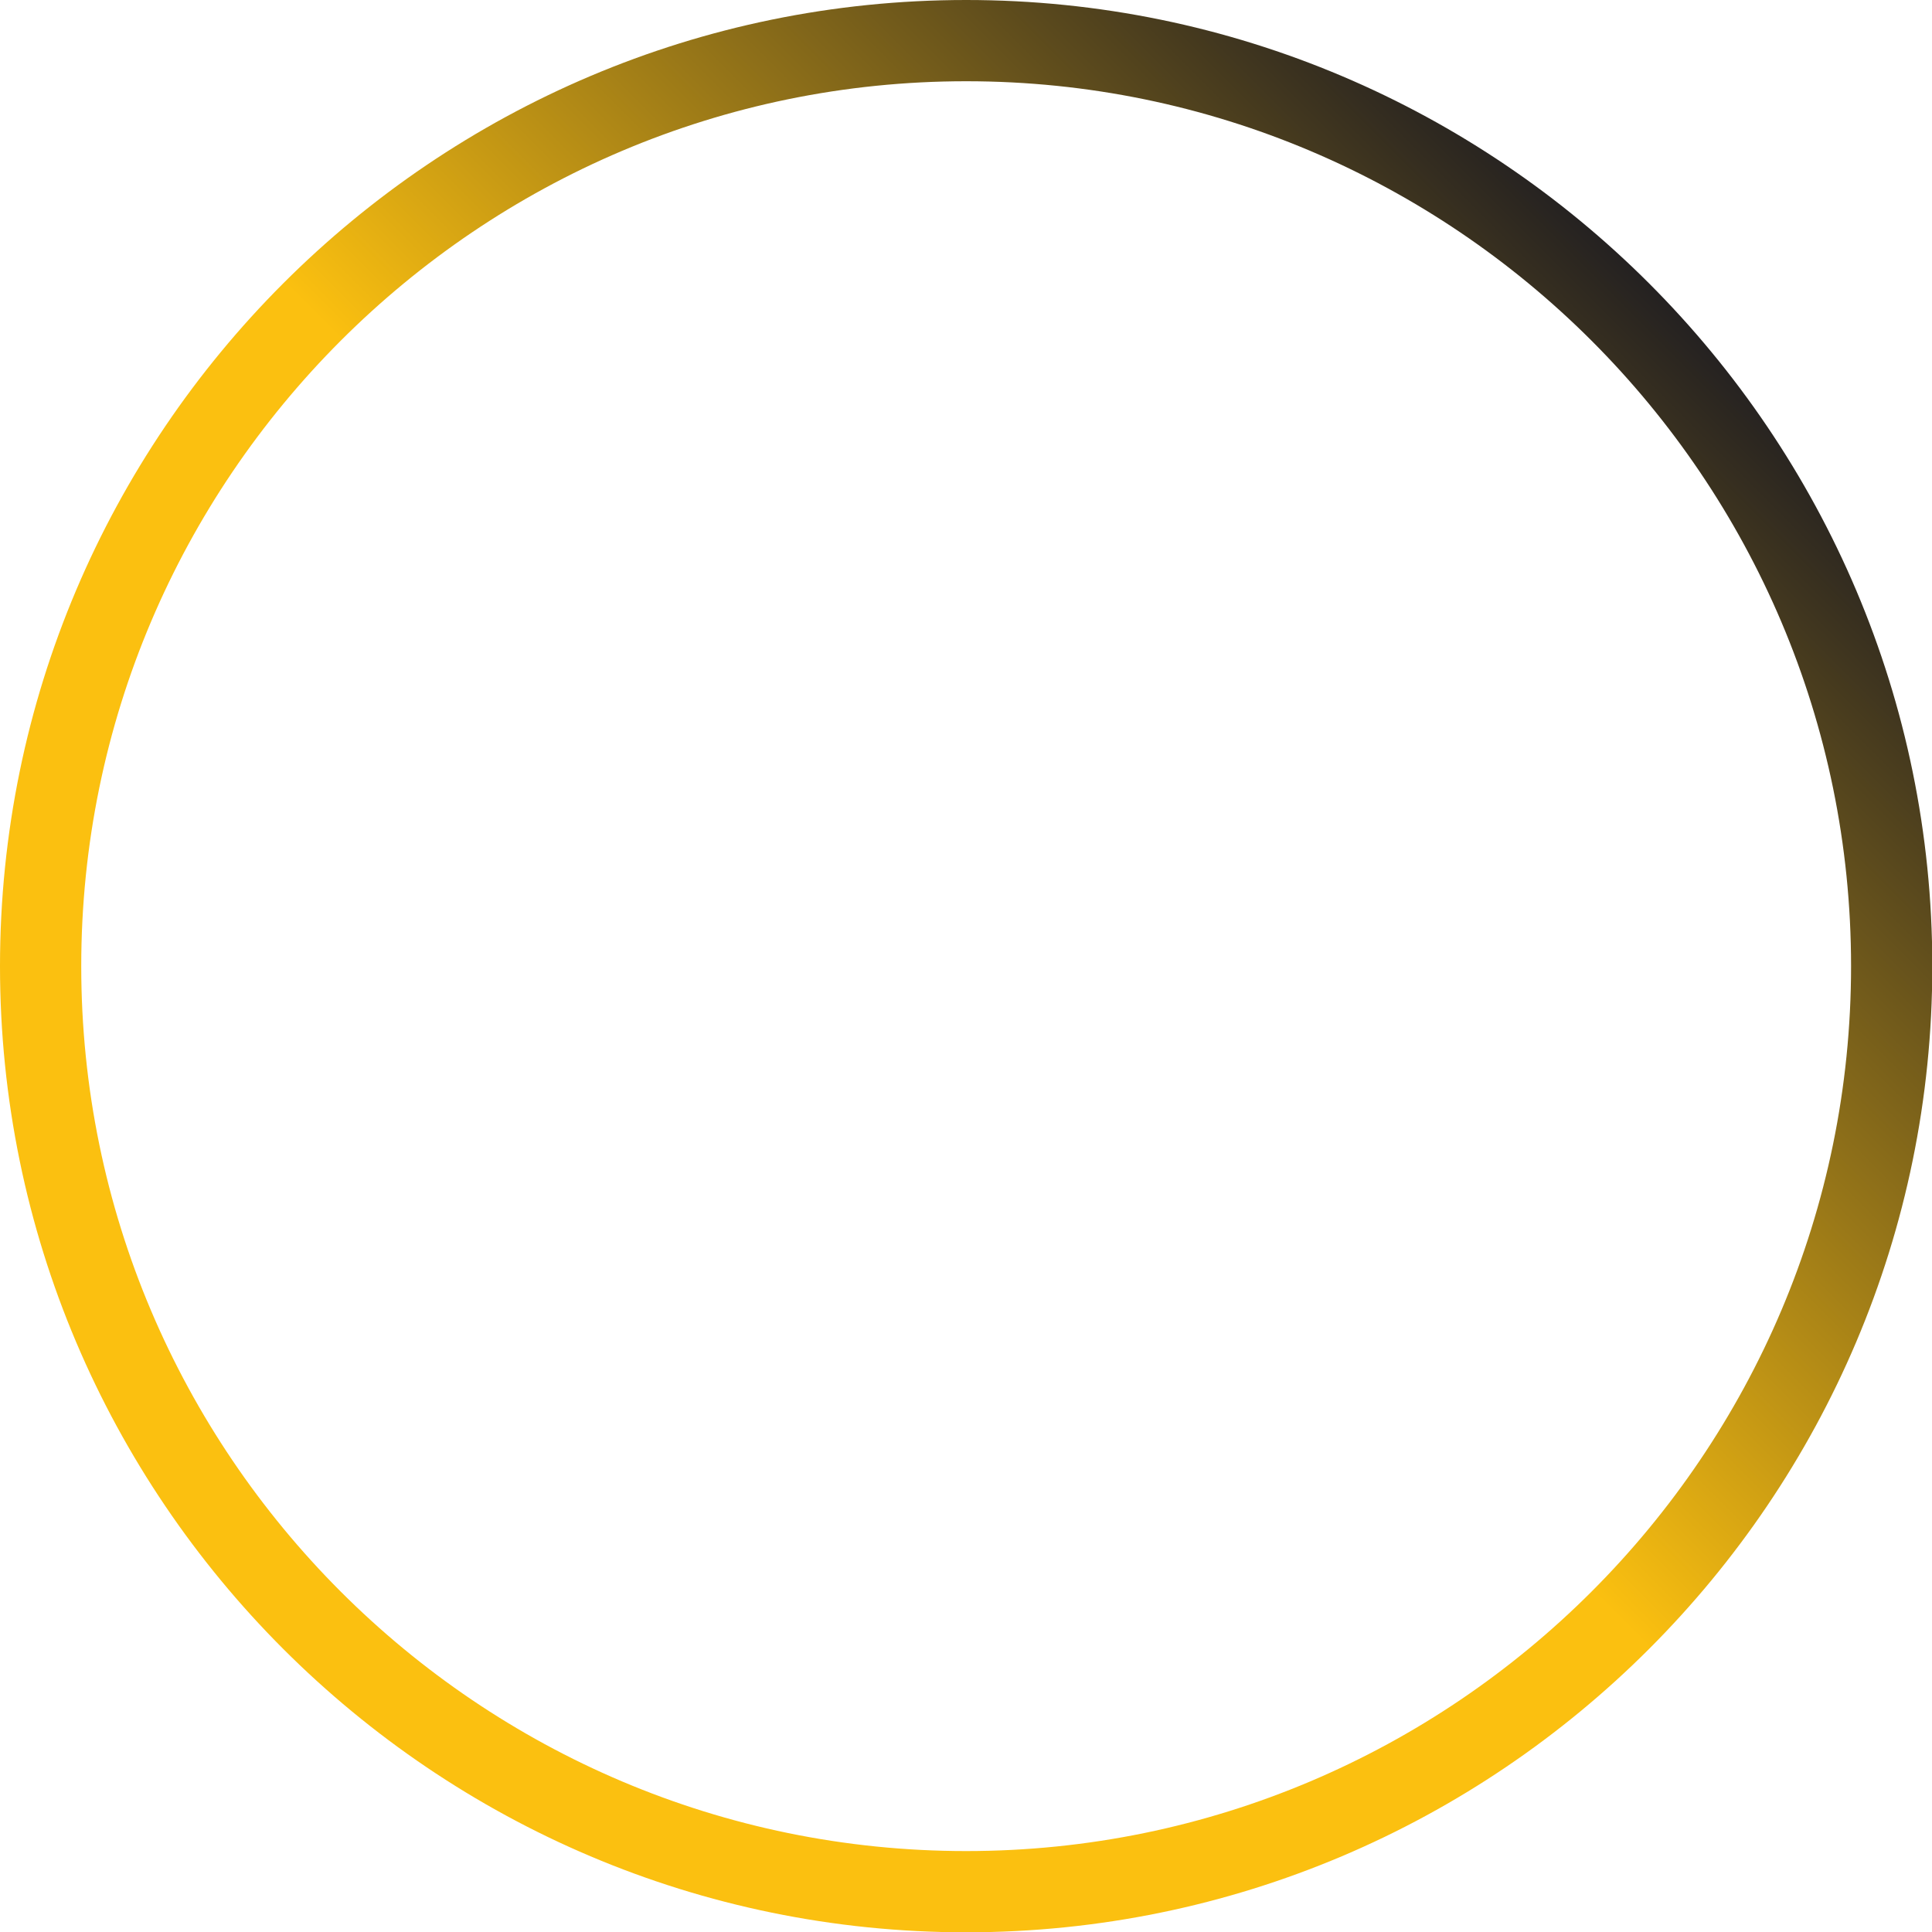
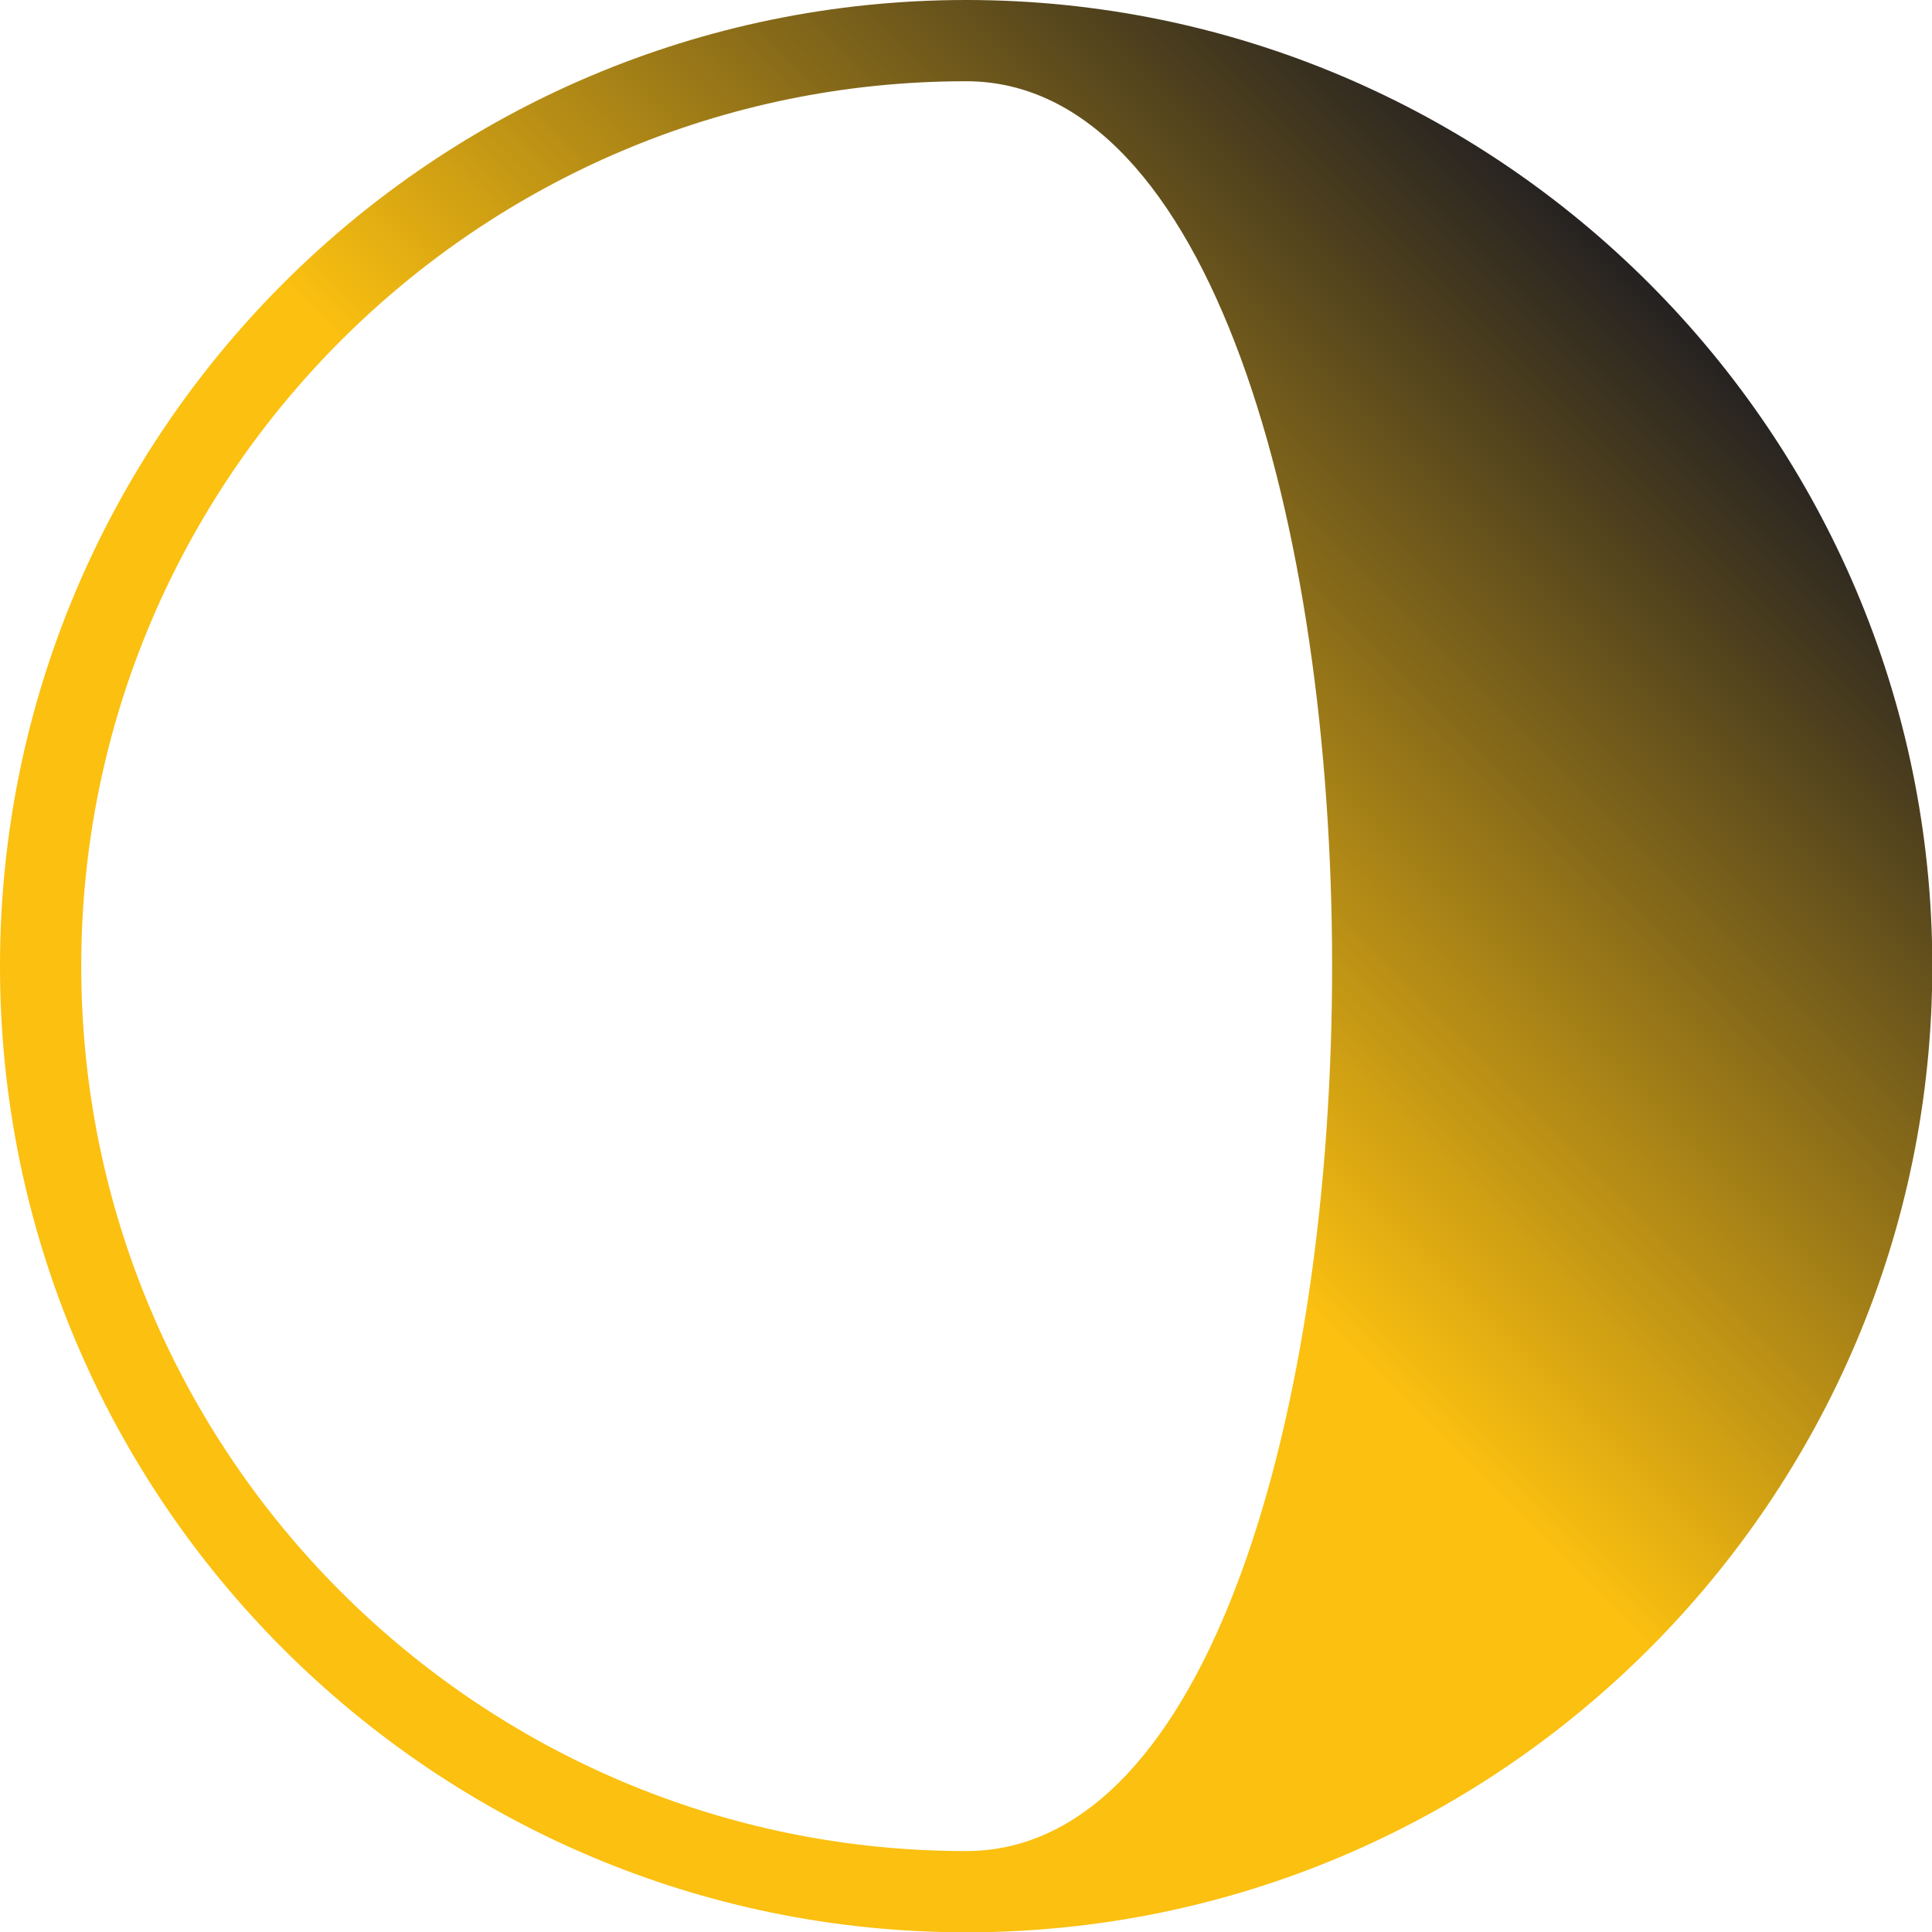
<svg xmlns="http://www.w3.org/2000/svg" xmlns:xlink="http://www.w3.org/1999/xlink" fill="#000000" height="237.8" preserveAspectRatio="xMidYMid meet" version="1" viewBox="0.0 0.0 237.8 237.8" width="237.8" zoomAndPan="magnify">
  <g>
    <linearGradient gradientUnits="userSpaceOnUse" id="a" x1="34.87" x2="202.968" xlink:actuate="onLoad" xlink:show="other" xlink:type="simple" y1="202.968" y2="34.87">
      <stop offset="0" stop-color="#fbc010" />
      <stop offset="0.5" stop-color="#fbc010" />
      <stop offset="1" stop-color="#242121" />
    </linearGradient>
-     <path d="M118.919,237.838C53.347,237.838,0,184.491,0,118.919S53.347,0,118.919,0 s118.919,53.347,118.919,118.919S184.491,237.838,118.919,237.838z M118.919,10C58.861,10,10,58.86,10,118.919 s48.861,108.919,108.919,108.919s108.919-48.86,108.919-108.919S178.977,10,118.919,10z" fill="url(#a)" />
+     <path d="M118.919,237.838C53.347,237.838,0,184.491,0,118.919S53.347,0,118.919,0 s118.919,53.347,118.919,118.919S184.491,237.838,118.919,237.838z M118.919,10C58.861,10,10,58.86,10,118.919 s48.861,108.919,108.919,108.919S178.977,10,118.919,10z" fill="url(#a)" />
  </g>
</svg>